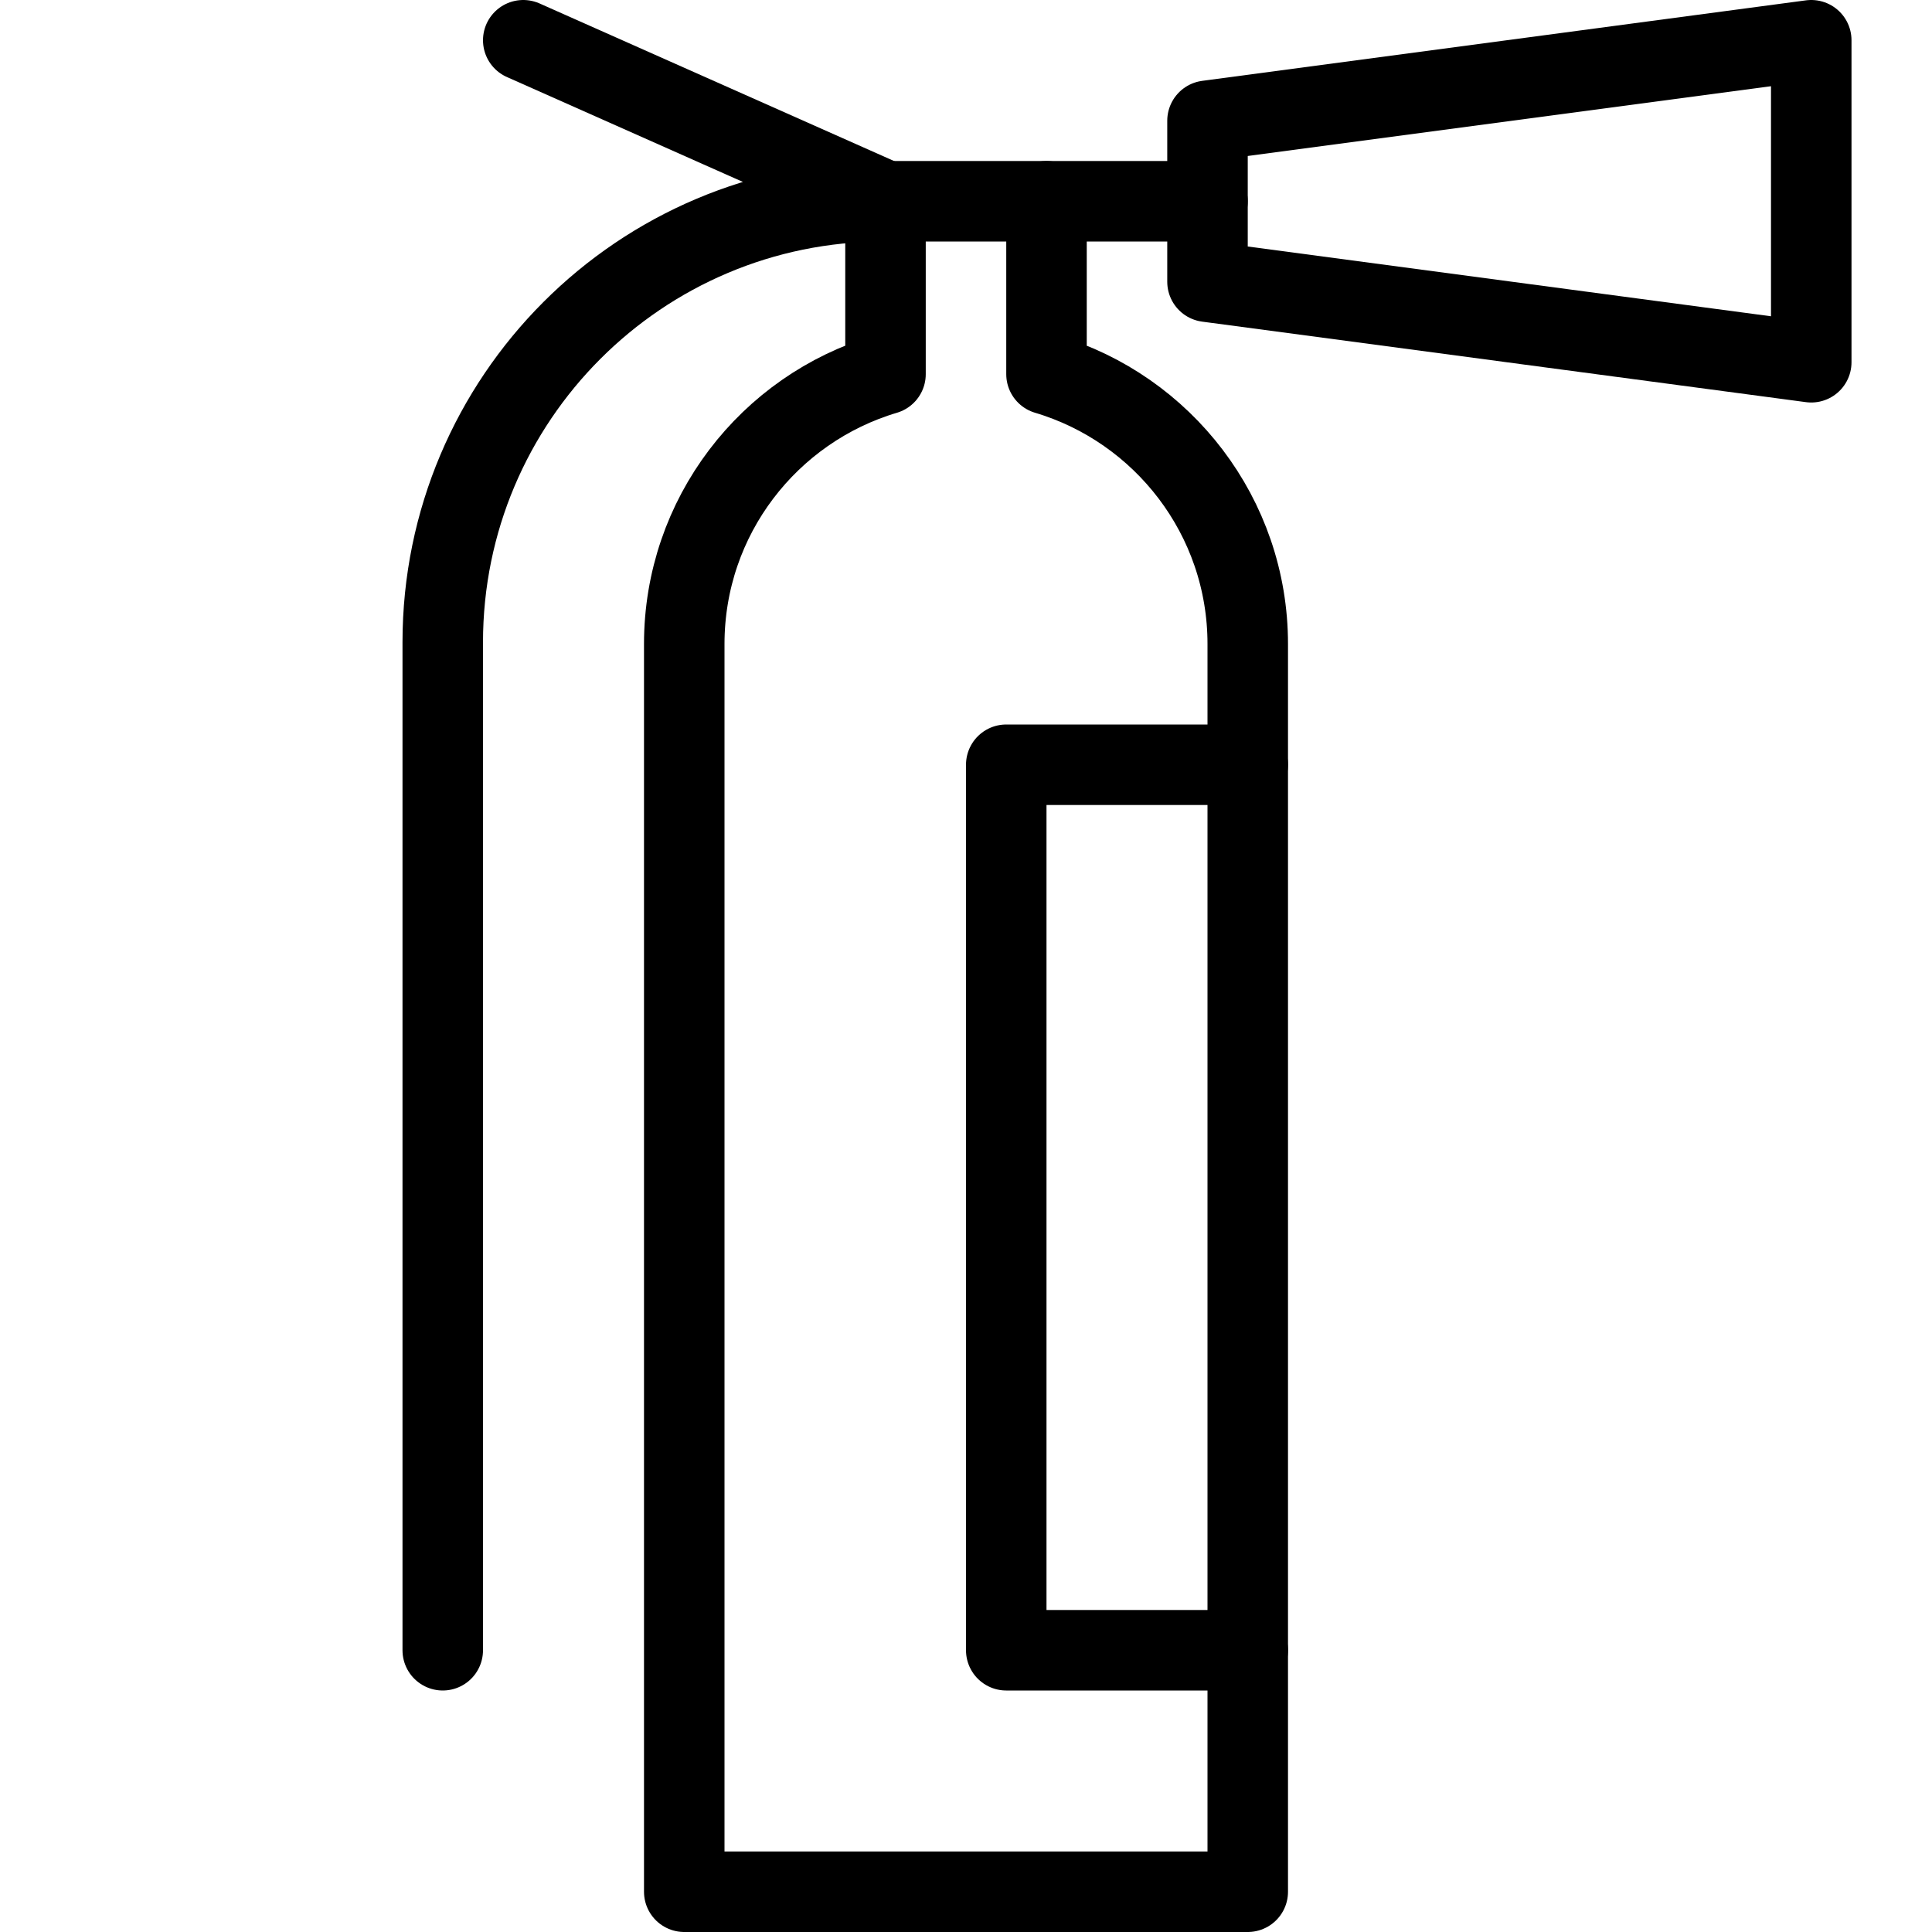
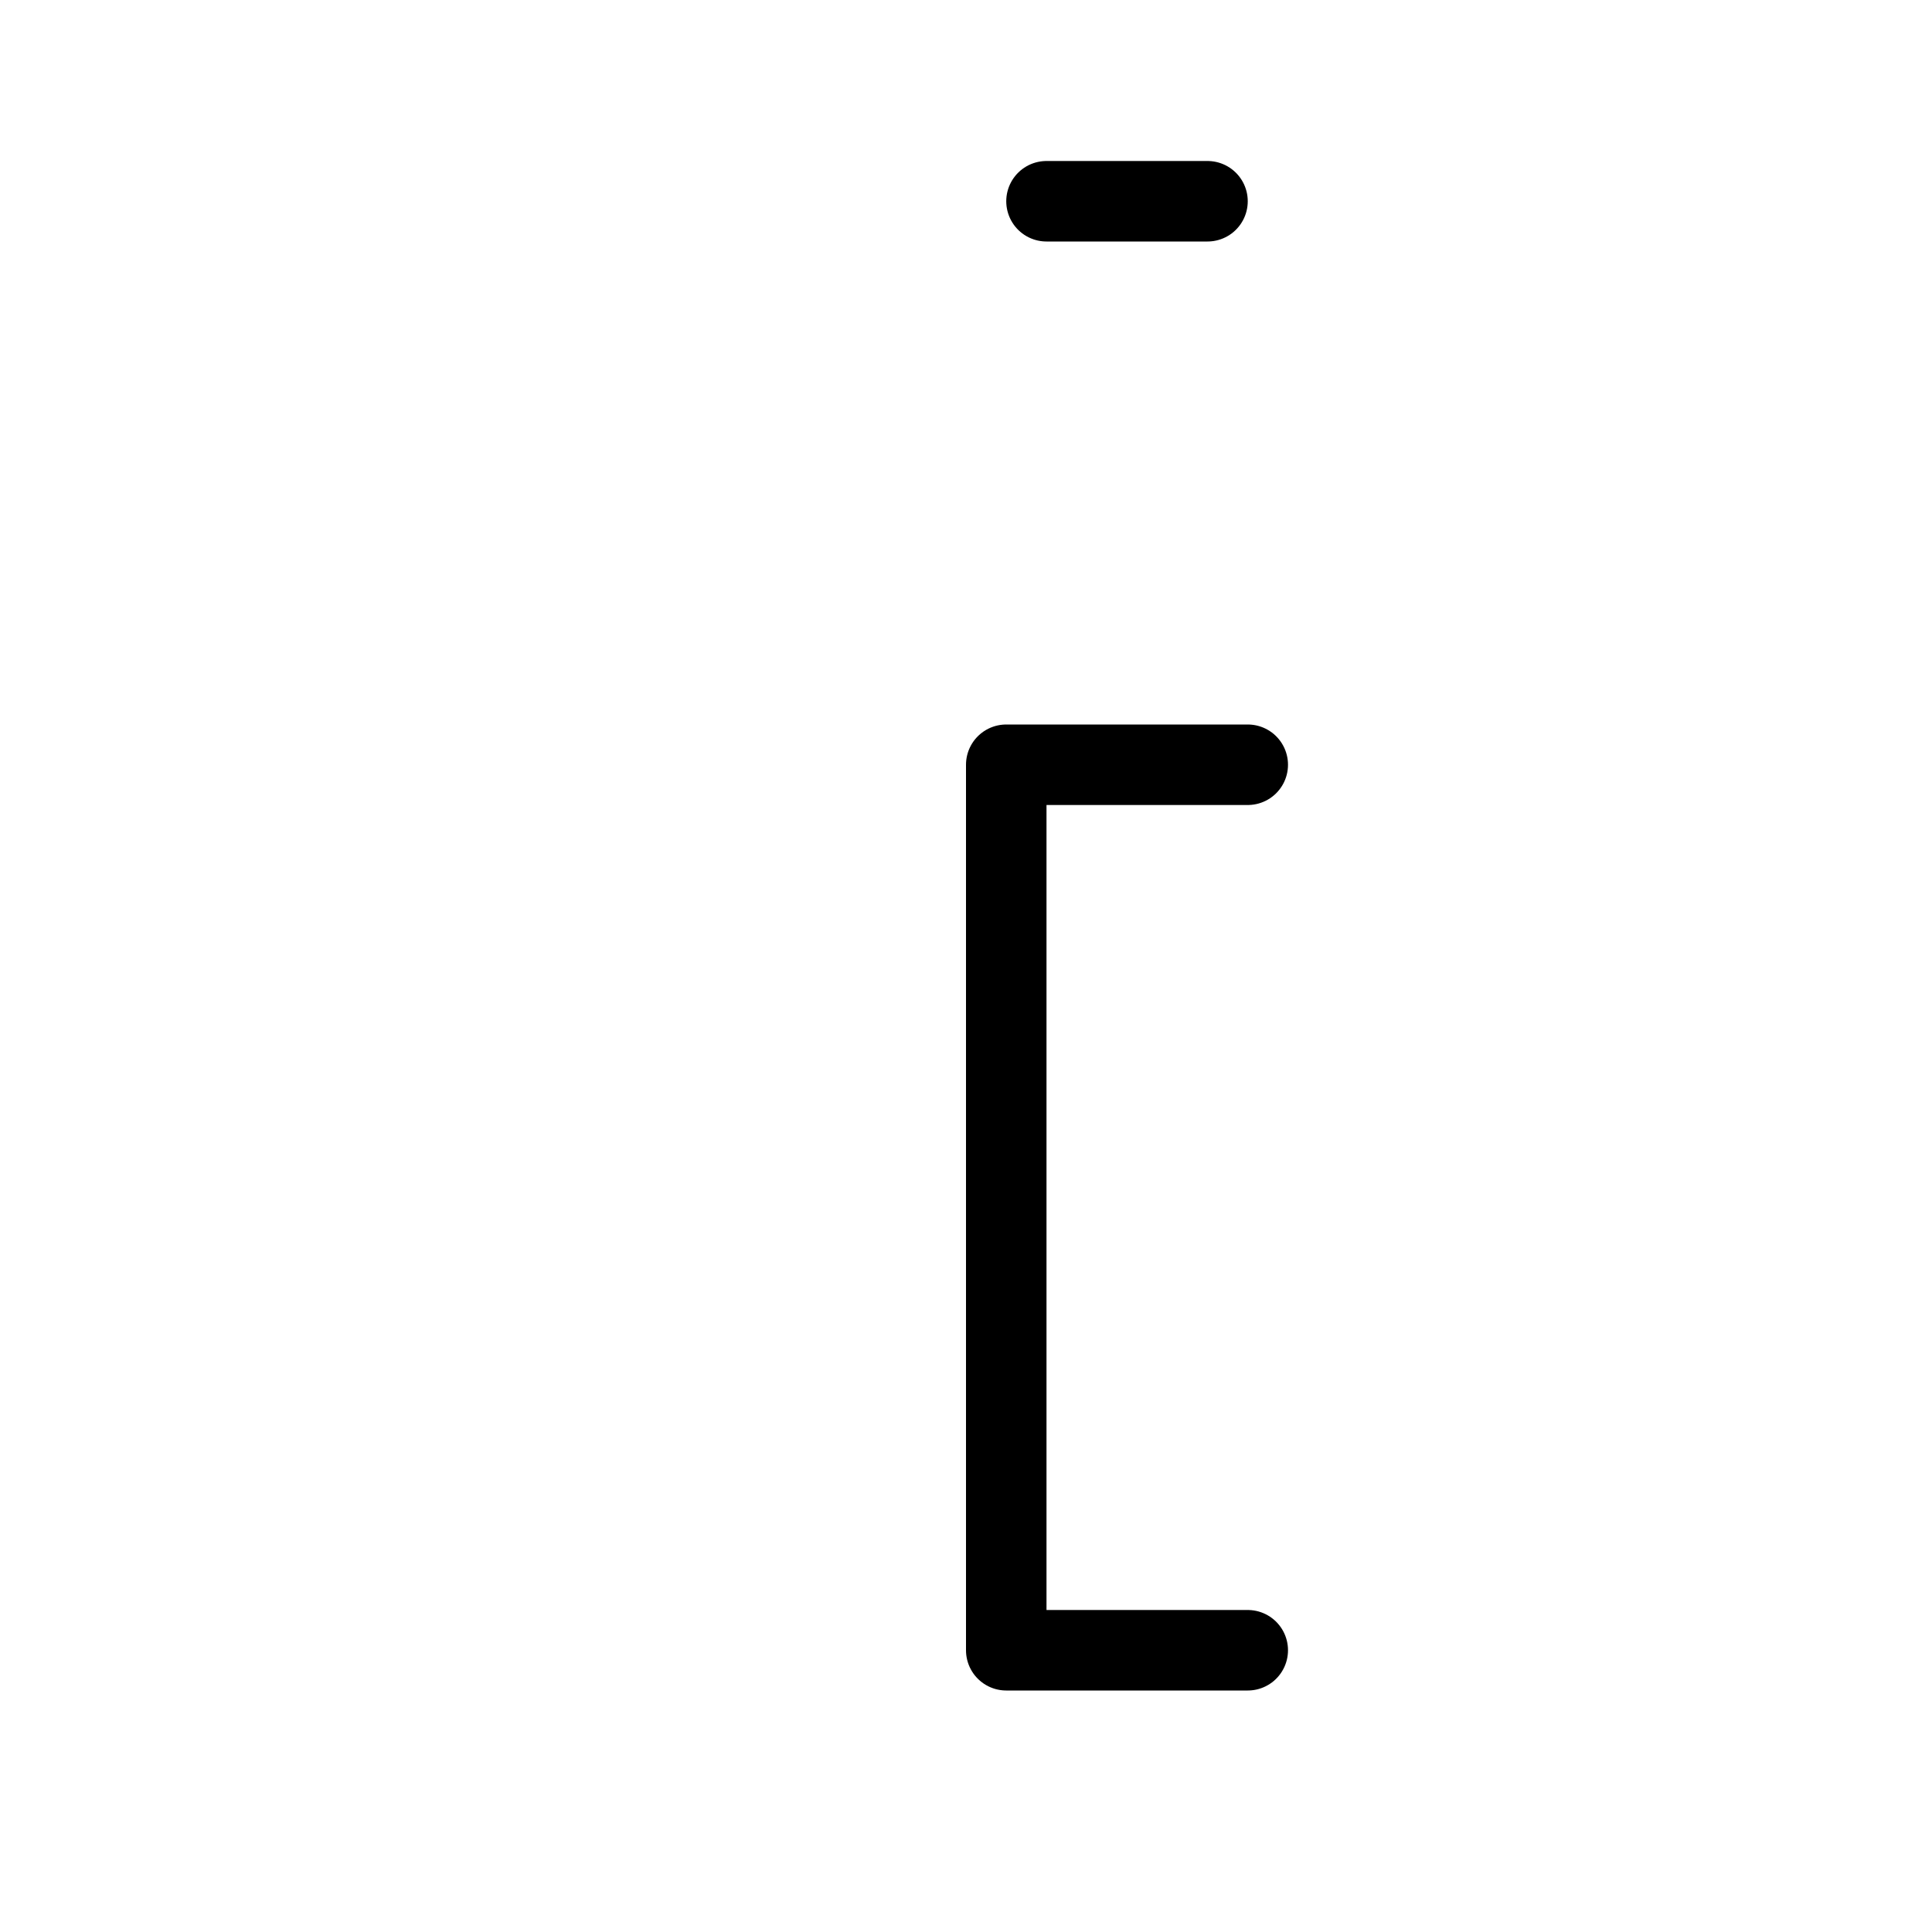
<svg xmlns="http://www.w3.org/2000/svg" version="1.1" x="0px" y="0px" width="24px" height="24px" viewBox="0 0 24 24" enable-background="new 0 0 24 24" xml:space="preserve">
  <g id="Outline_Icons">
    <g>
-       <path fill="none" stroke="#000000" stroke-linecap="round" stroke-linejoin="round" stroke-miterlimit="10" d="M13,4.648V2.5h-2    v2.148C9.553,5.078,8.5,6.416,8.5,8v15.5h7V8C15.5,6.416,14.444,5.078,13,4.648z" />
-       <path fill="none" stroke="#000000" stroke-linecap="round" stroke-linejoin="round" stroke-miterlimit="10" d="M6.5,0.5l4.5,2    h-0.022C7.952,2.5,5.5,4.954,5.5,7.979V20.5" />
-       <polygon fill="none" stroke="#000000" stroke-linecap="round" stroke-linejoin="round" stroke-miterlimit="10" points="22.5,0.5     22.5,4.5 15,3.5 15,1.5   " />
      <line fill="none" stroke="#000000" stroke-linecap="round" stroke-linejoin="round" stroke-miterlimit="10" x1="13" y1="2.5" x2="15" y2="2.5" />
      <polyline fill="none" stroke="#000000" stroke-linecap="round" stroke-linejoin="round" stroke-miterlimit="10" points="    15.5,20.5 12.5,20.5 12.5,9.5 15.5,9.5   " />
    </g>
  </g>
  <g id="invisible_shape">
    <rect fill="none" width="24" height="24" />
  </g>
</svg>